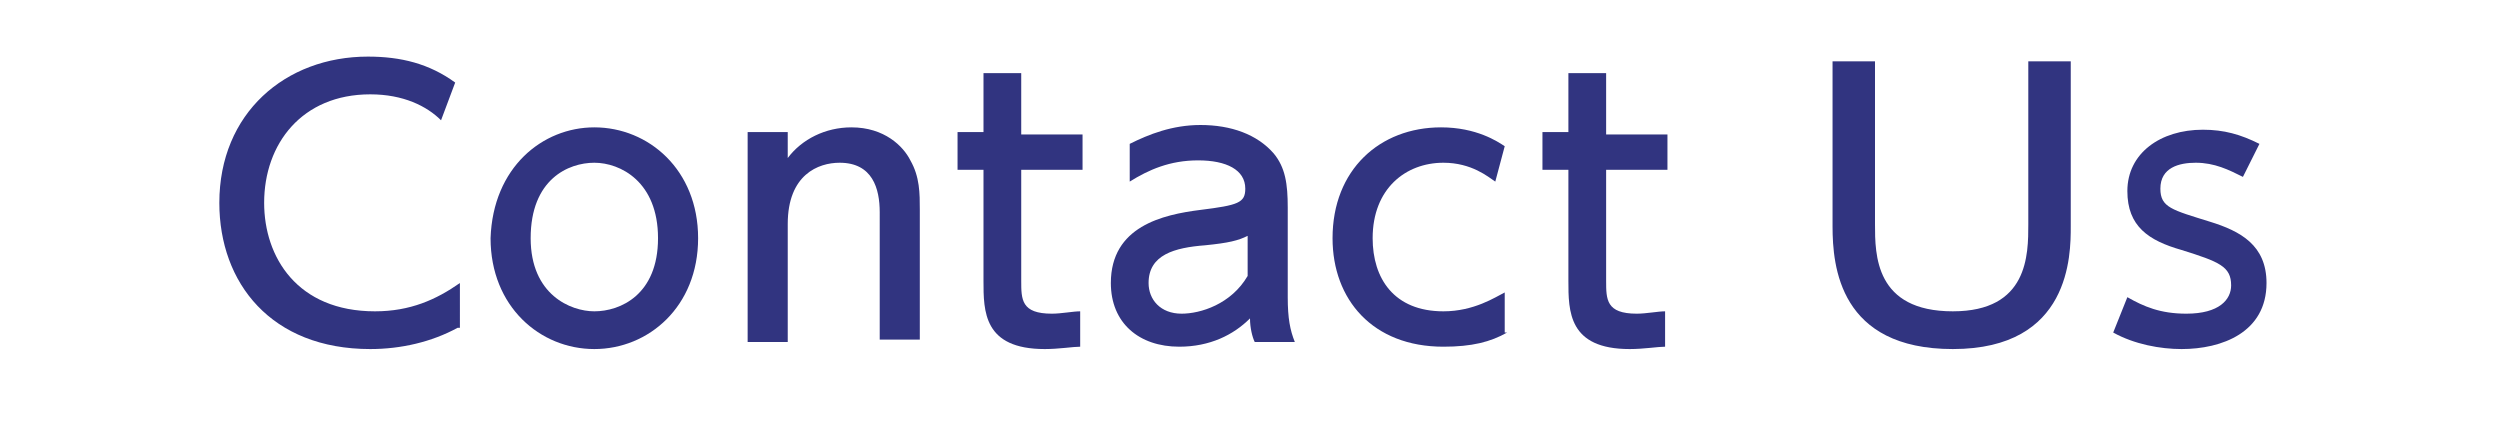
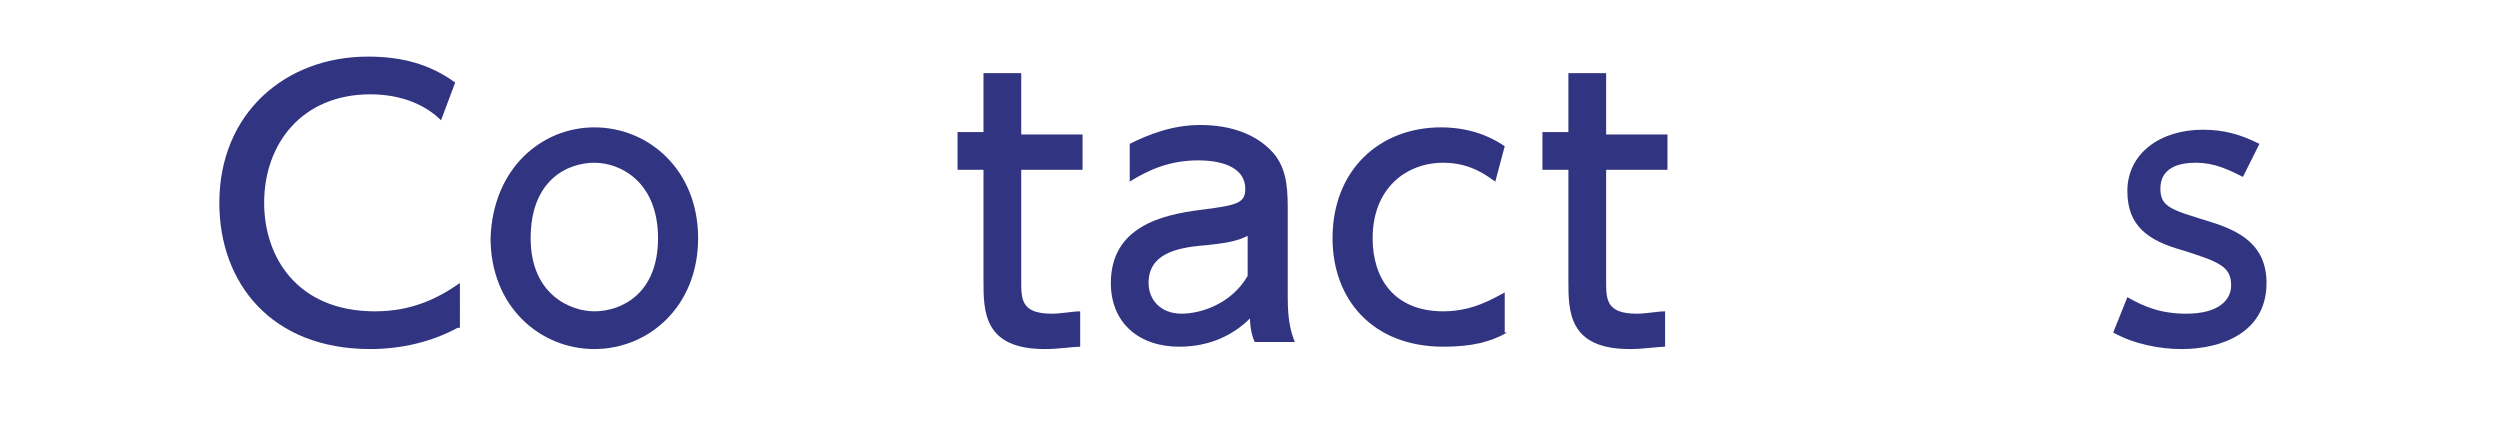
<svg xmlns="http://www.w3.org/2000/svg" version="1.1" id="レイヤー_1" x="0px" y="0px" viewBox="0 0 106 18" style="enable-background:new 0 0 106 18;" xml:space="preserve">
  <g>
    <g>
      <g>
-         <path style="fill:#313480;" d="M19.4,13.9c-1.1,0.6-2.4,0.9-3.7,0.9c-4.2,0-6.4-2.8-6.4-6.2c0-3.8,2.8-6.2,6.3-6.2     c1.4,0,2.6,0.3,3.7,1.1l-0.6,1.6C18.1,4.5,17.1,4,15.7,4c-2.9,0-4.5,2.1-4.5,4.6c0,2.3,1.4,4.6,4.7,4.6c1.5,0,2.6-0.5,3.6-1.2     V13.9z" />
+         <path style="fill:#313480;" d="M19.4,13.9c-1.1,0.6-2.4,0.9-3.7,0.9c-4.2,0-6.4-2.8-6.4-6.2c0-3.8,2.8-6.2,6.3-6.2     c1.4,0,2.6,0.3,3.7,1.1l-0.6,1.6C18.1,4.5,17.1,4,15.7,4c-2.9,0-4.5,2.1-4.5,4.6c0,2.3,1.4,4.6,4.7,4.6c1.5,0,2.6-0.5,3.6-1.2     V13.9" />
        <path style="fill:#313480;" d="M25.2,5.4c2.3,0,4.4,1.8,4.4,4.7c0,2.9-2.1,4.7-4.4,4.7c-2.3,0-4.4-1.8-4.4-4.7     C20.9,7.1,23,5.4,25.2,5.4z M25.2,13.2c1.1,0,2.7-0.7,2.7-3.1c0-2.4-1.6-3.2-2.7-3.2c-1.1,0-2.7,0.7-2.7,3.2     C22.5,12.5,24.2,13.2,25.2,13.2z" />
-         <path style="fill:#313480;" d="M31.7,14.5V5.6h1.7v1.1c0.6-0.8,1.6-1.3,2.7-1.3c1.4,0,2.2,0.8,2.5,1.4c0.4,0.7,0.4,1.4,0.4,2.1     v5.5h-1.7V9c0-1-0.3-2.1-1.7-2.1c-0.9,0-2.2,0.5-2.2,2.6v5H31.7z" />
        <path style="fill:#313480;" d="M41.6,3.1h1.7v2.6h2.6v1.5h-2.6v4.7c0,0.8,0,1.4,1.3,1.4c0.4,0,0.9-0.1,1.2-0.1v1.5     c-0.3,0-0.9,0.1-1.5,0.1c-2.6,0-2.6-1.6-2.6-2.9V7.2h-1.1V5.6h1.1V3.1z" />
        <path style="fill:#313480;" d="M47.9,6.1c0.8-0.4,1.8-0.8,3-0.8c1.3,0,2.4,0.4,3.1,1.2c0.5,0.6,0.6,1.3,0.6,2.3v3.8     c0,0.9,0.1,1.4,0.3,1.9h-1.7c-0.1-0.2-0.2-0.6-0.2-1c-0.7,0.7-1.7,1.2-3,1.2c-1.7,0-2.9-1-2.9-2.7c0-2.4,2.2-2.9,3.8-3.1     c1.6-0.2,1.9-0.3,1.9-0.9c0-0.8-0.8-1.2-2-1.2s-2.1,0.4-2.9,0.9L47.9,6.1z M52.9,10c-0.4,0.2-0.8,0.3-1.8,0.4     c-1.3,0.1-2.4,0.4-2.4,1.6c0,0.7,0.5,1.3,1.4,1.3c0.8,0,2.1-0.4,2.8-1.6V10z" />
        <path style="fill:#313480;" d="M63.9,14.1c-0.7,0.4-1.5,0.6-2.7,0.6c-3,0-4.7-2-4.7-4.6c0-2.9,2-4.7,4.6-4.7     c1.5,0,2.4,0.6,2.7,0.8l-0.4,1.5c-0.3-0.2-1-0.8-2.2-0.8c-1.6,0-3,1.1-3,3.2c0,1.7,0.9,3.1,3,3.1c1.3,0,2.2-0.6,2.6-0.8V14.1z" />
        <path style="fill:#313480;" d="M66.4,3.1h1.7v2.6h2.6v1.5h-2.6v4.7c0,0.8,0,1.4,1.3,1.4c0.4,0,0.9-0.1,1.2-0.1v1.5     c-0.3,0-0.9,0.1-1.5,0.1c-2.6,0-2.6-1.6-2.6-2.9V7.2h-1.1V5.6h1.1V3.1z" />
-         <path style="fill:#313480;" d="M87.8,2.6v7c0,1.2,0,5.2-5,5.2c-4.8,0-5.1-3.5-5.1-5.2v-7h1.8v6.9c0,1.3,0,3.7,3.3,3.7     c3.2,0,3.2-2.4,3.2-3.7V2.6H87.8z" />
        <path style="fill:#313480;" d="M95.1,7.5c-0.6-0.3-1.2-0.6-2-0.6c-0.7,0-1.5,0.2-1.5,1.1c0,0.8,0.5,0.9,2.1,1.4     c1.3,0.4,2.4,1,2.4,2.6c0,2.1-1.9,2.8-3.6,2.8c-0.9,0-2-0.2-2.9-0.7l0.6-1.5c0.7,0.4,1.4,0.7,2.5,0.7c1.4,0,1.9-0.6,1.9-1.2     c0-0.8-0.5-1-2.1-1.5c-1.4-0.4-2.3-1-2.3-2.5c0-1.6,1.4-2.6,3.2-2.6c0.9,0,1.6,0.2,2.4,0.6L95.1,7.5z" />
      </g>
    </g>
  </g>
</svg>